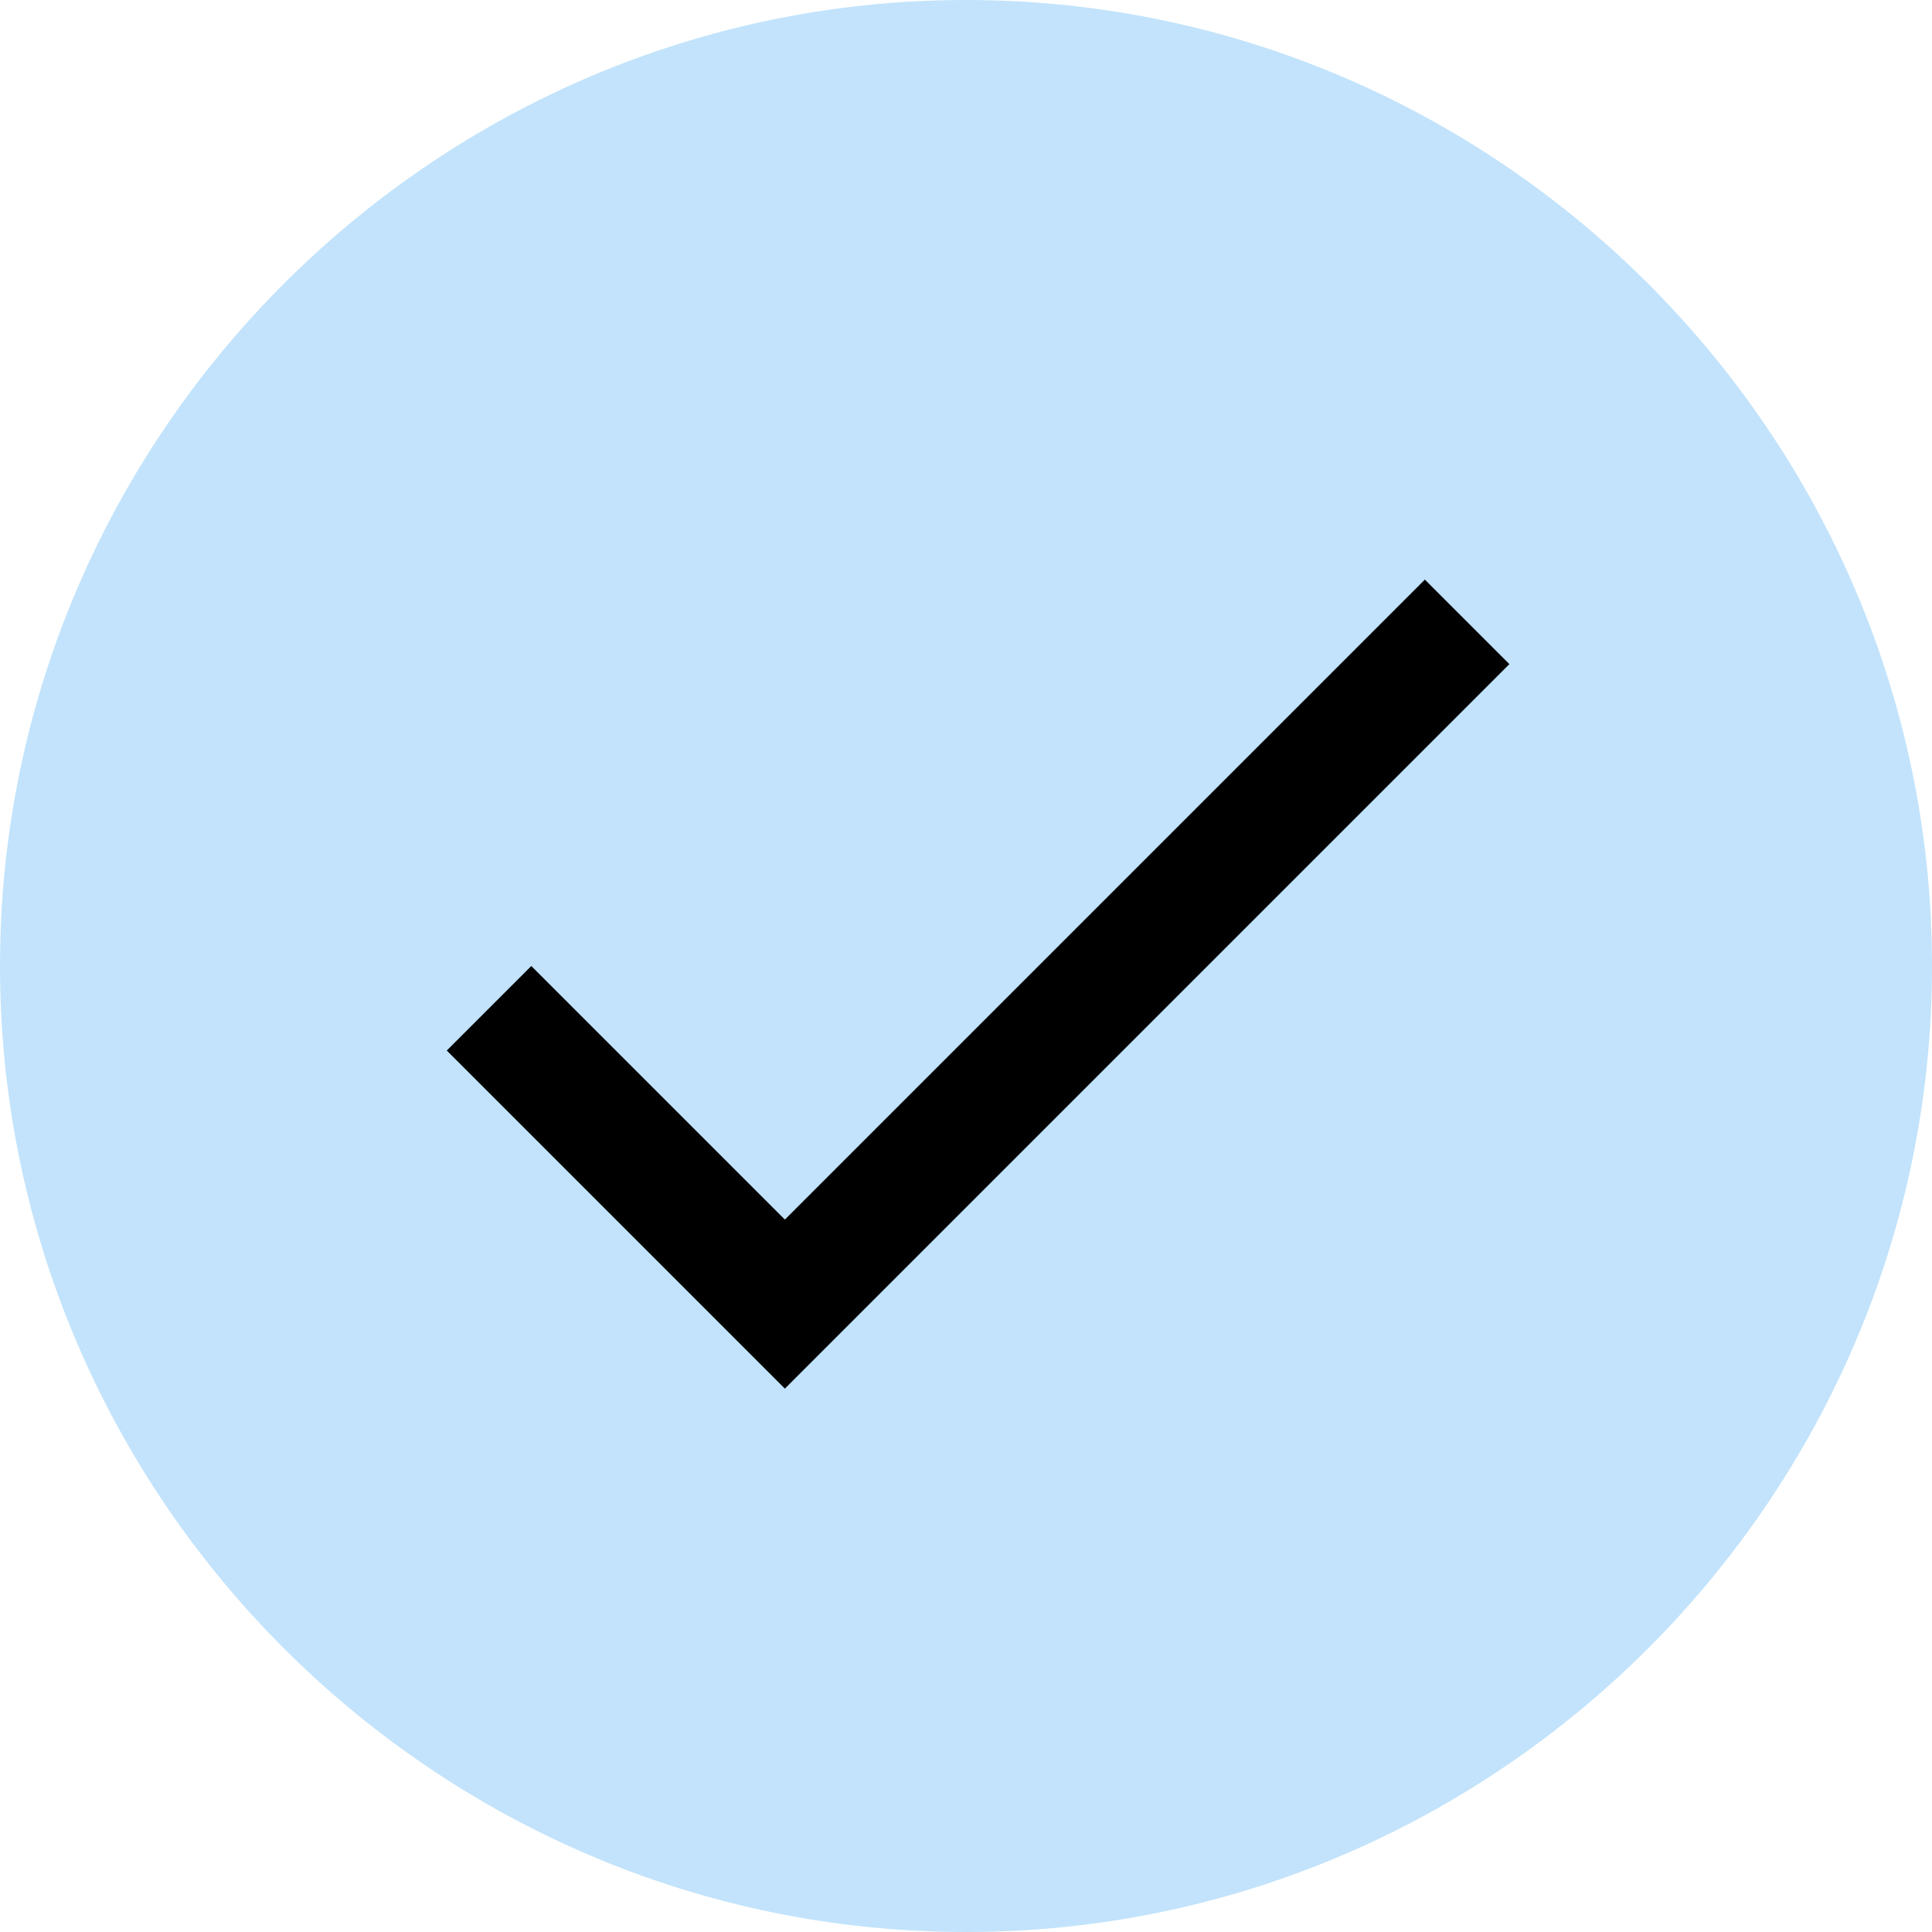
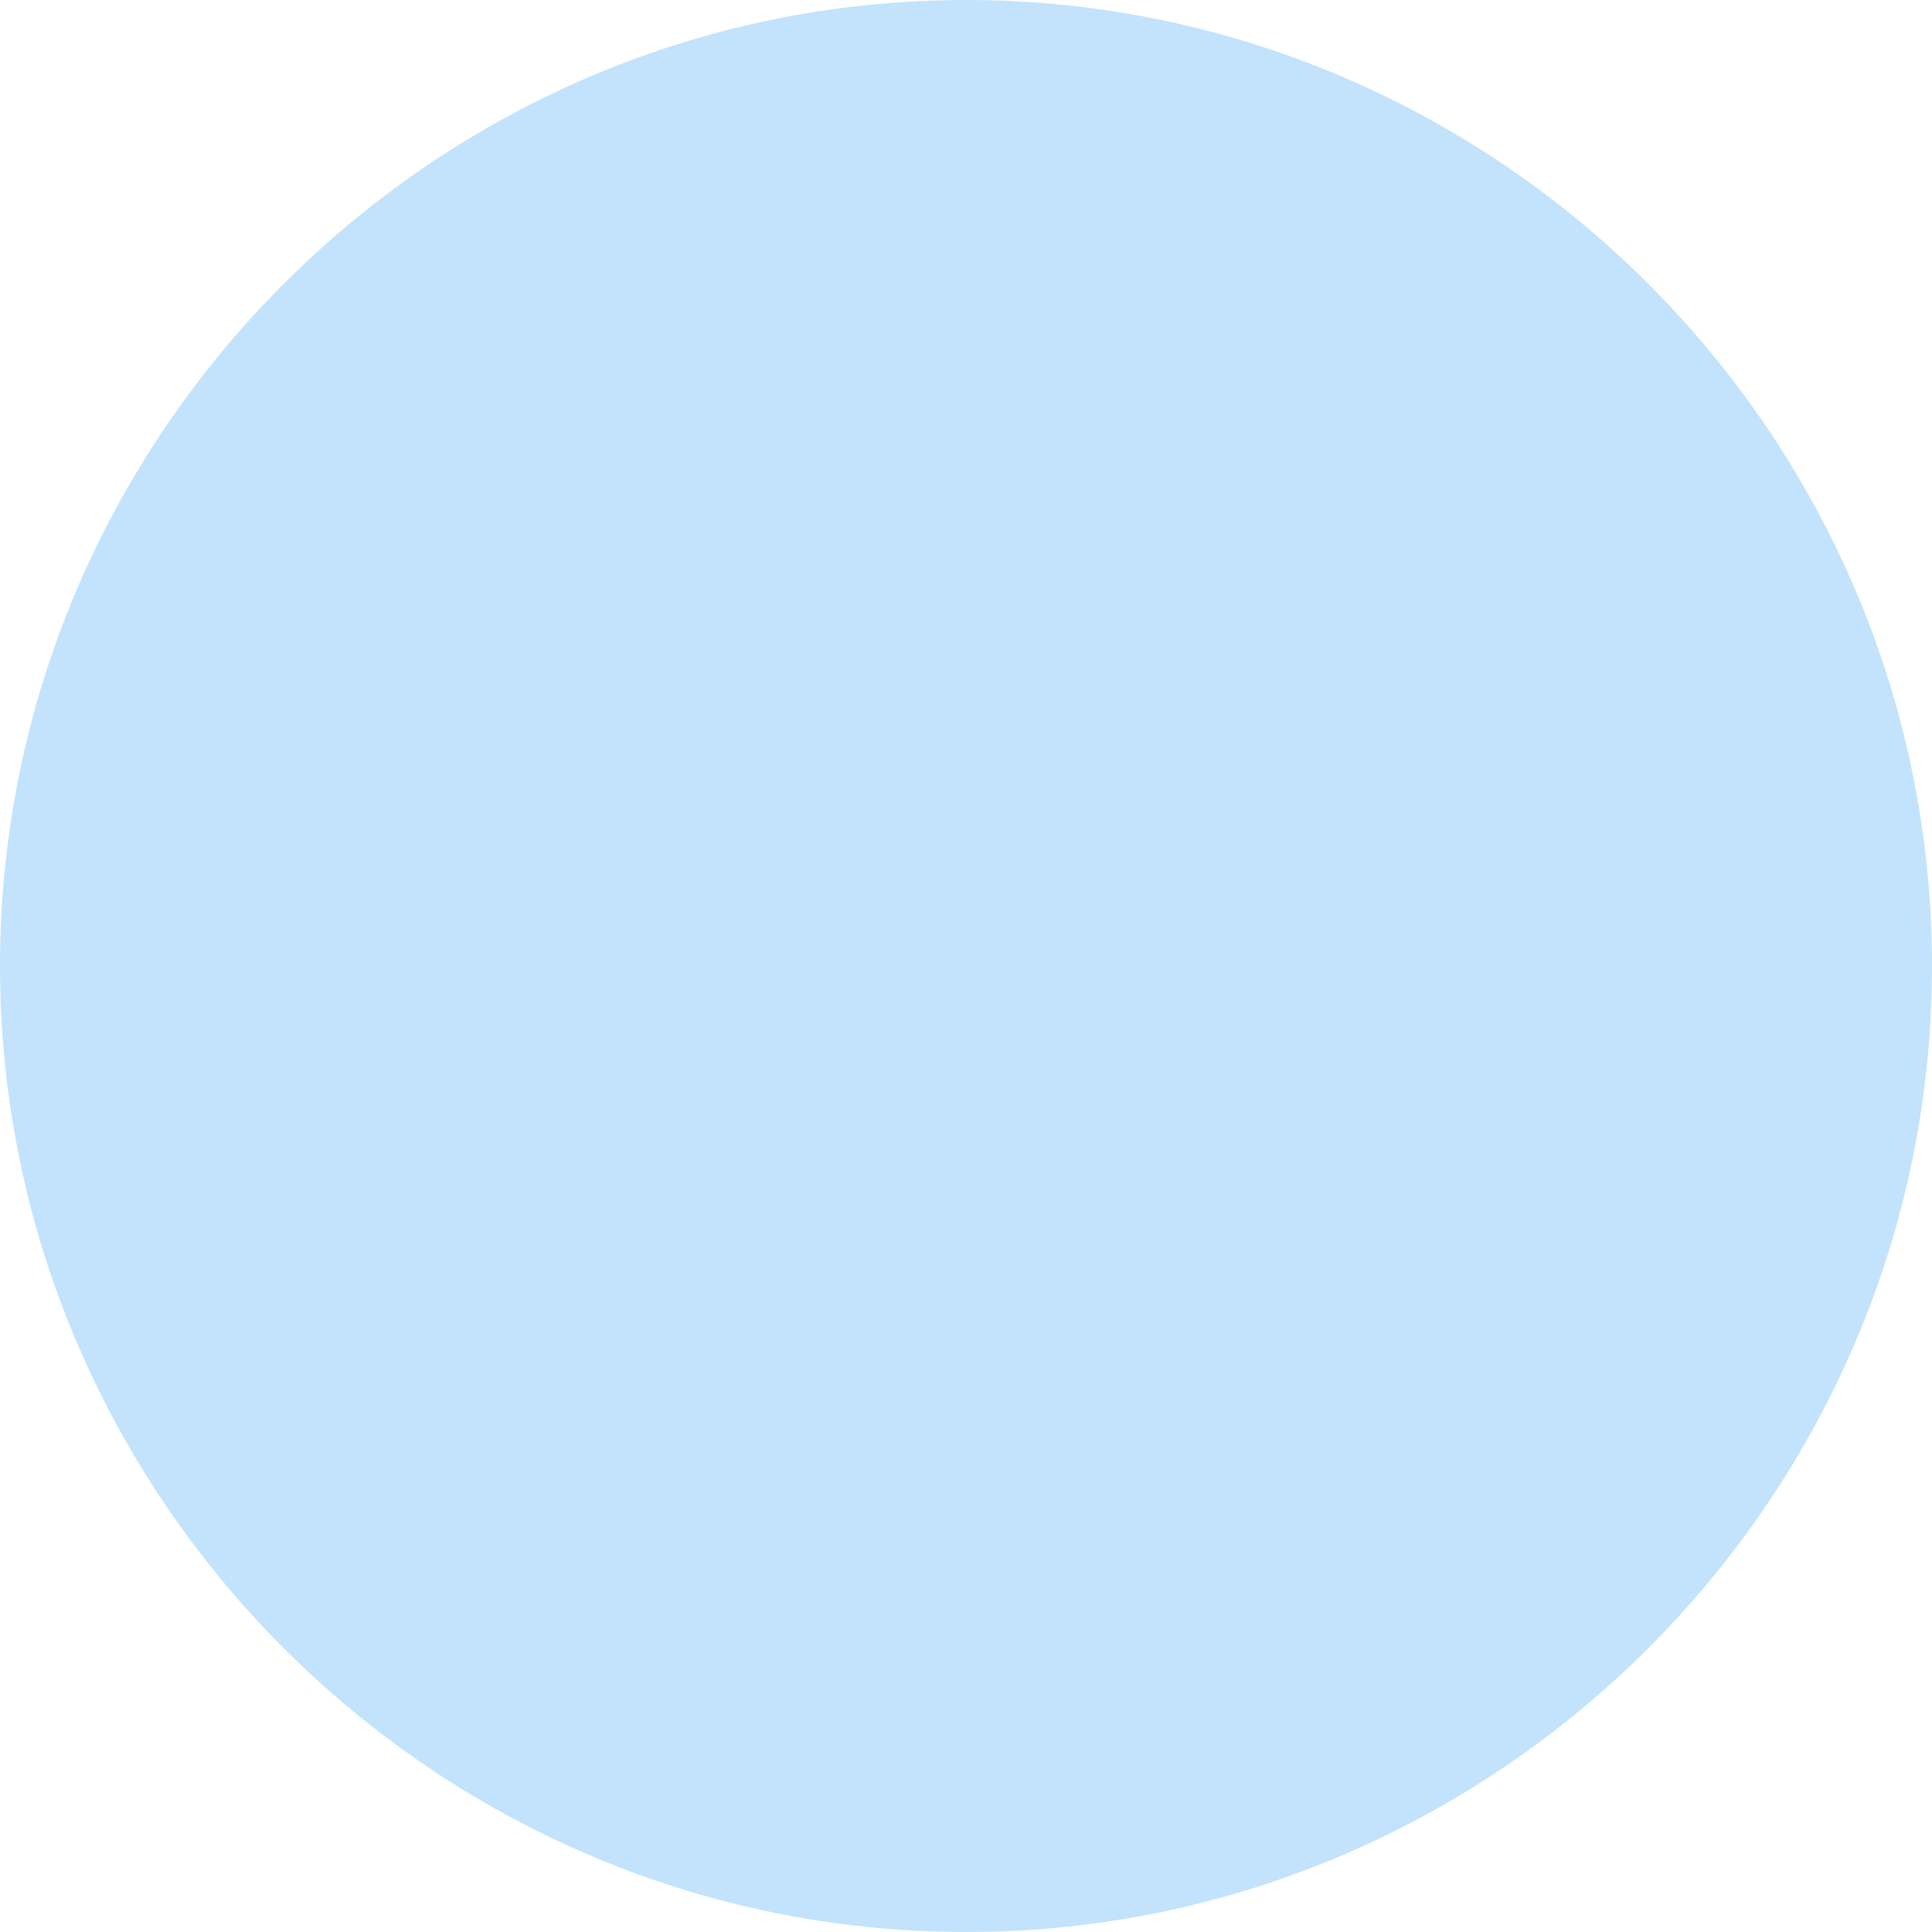
<svg xmlns="http://www.w3.org/2000/svg" data-name="katman 1" width="32" height="32" viewBox="0 0 32 32">
  <path d="M16 32c8.8 0 16-7.2 16-16S24.8 0 16 0 0 7.2 0 16s7.2 16 16 16" style="fill:#c2e3fb;fill-rule:evenodd;stroke-width:0" />
-   <path d="M13 20.2 8.8 16l-1.4 1.4L13 23l12-12-1.4-1.4z" style="fill-rule:evenodd;stroke-width:0;fill:#000" />
</svg>